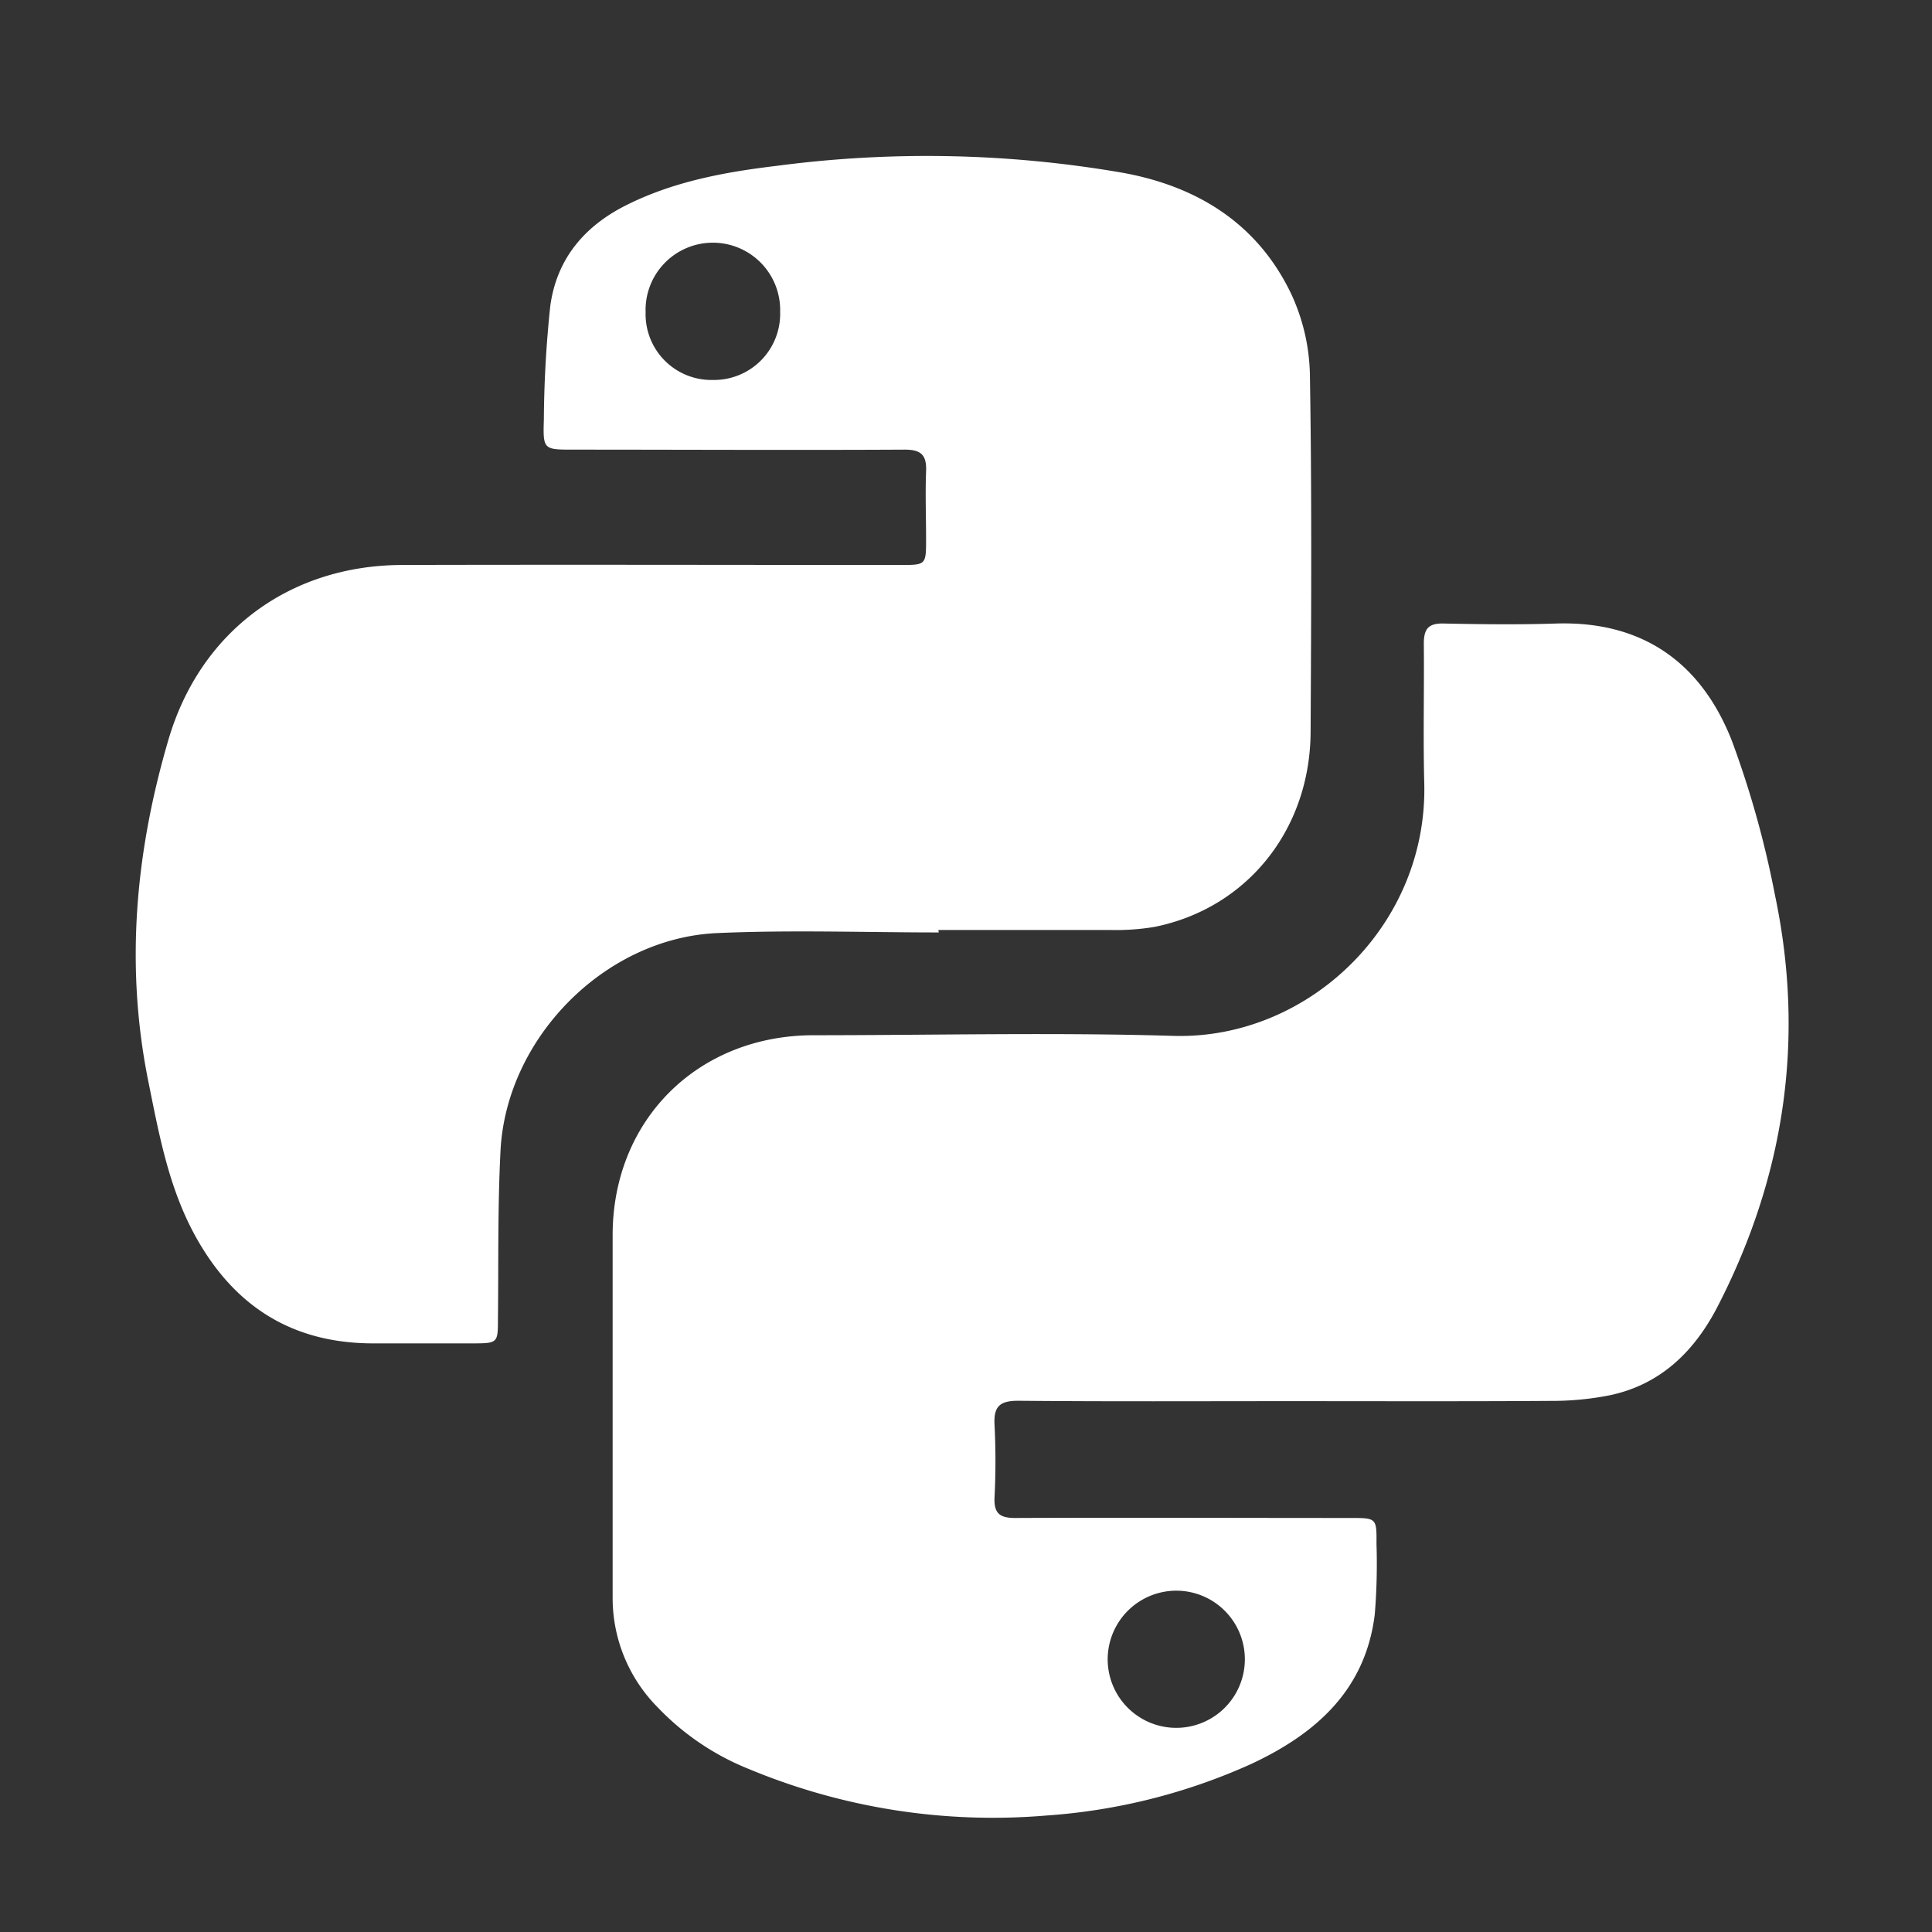
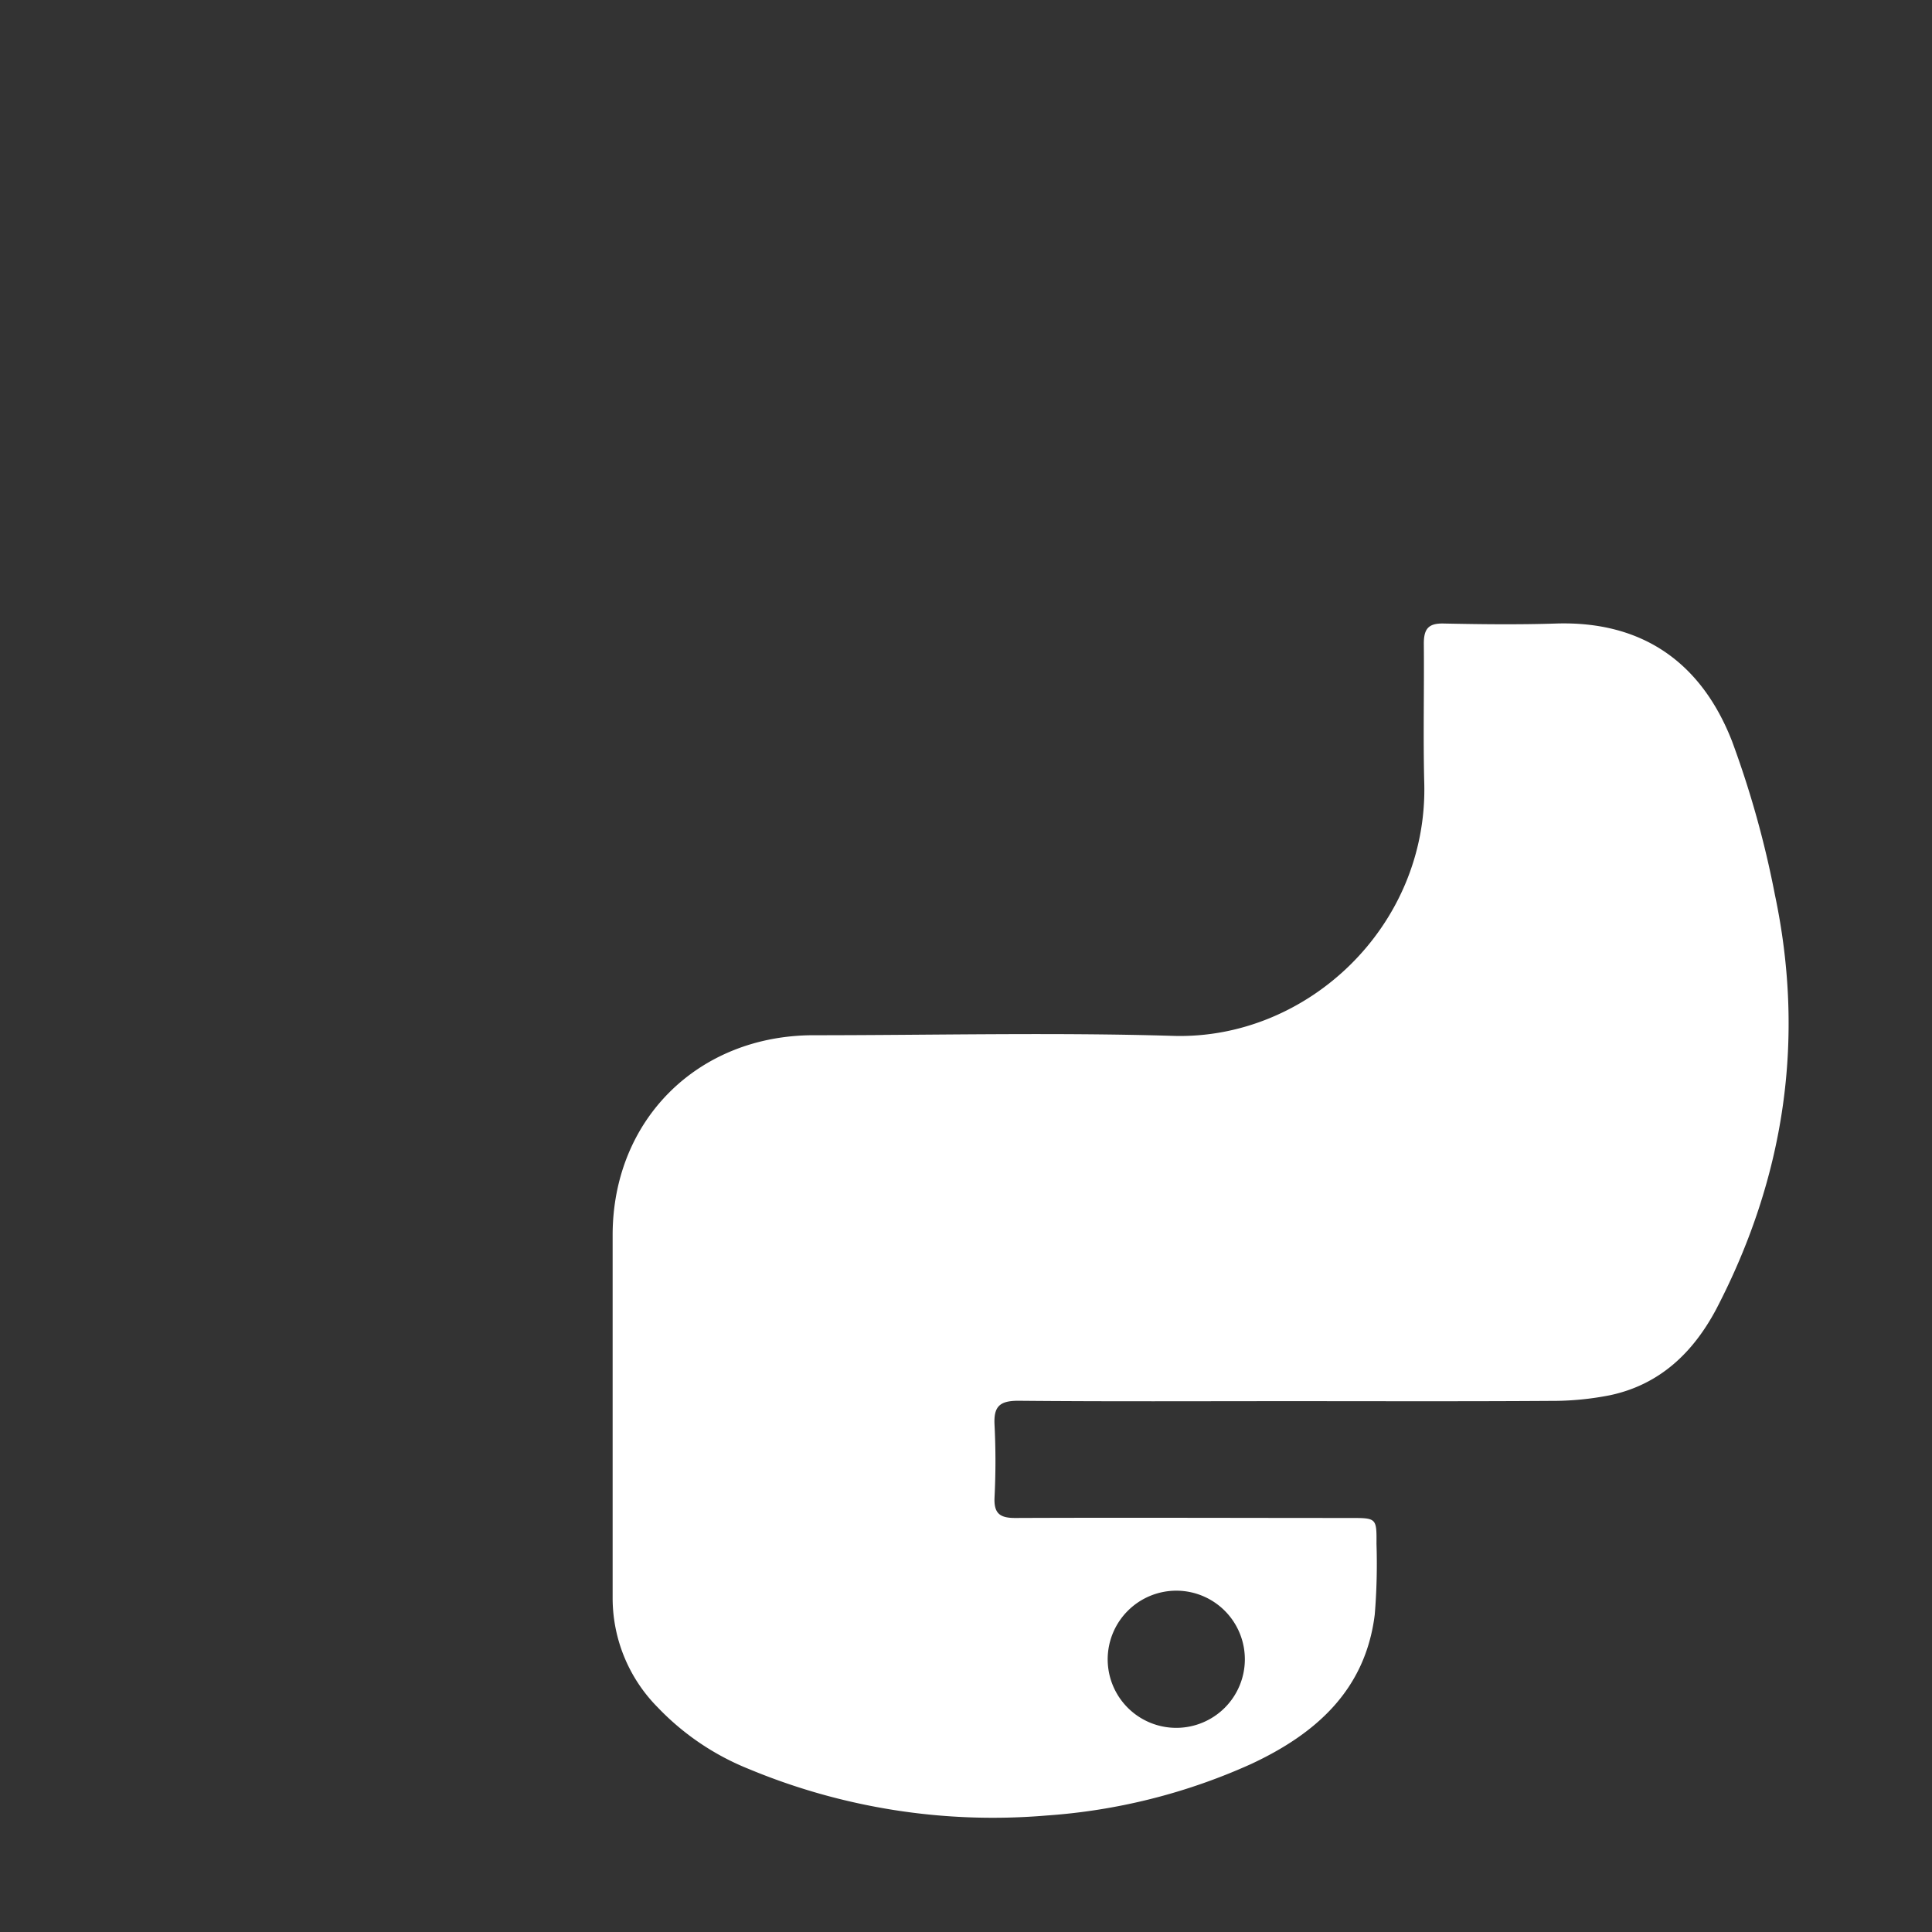
<svg xmlns="http://www.w3.org/2000/svg" id="Layer_1" data-name="Layer 1" viewBox="0 0 300 300">
  <rect x="0" y="0" width="300" height="300" fill="#333333" stroke="none" />
  <defs>
    <style>.cls-1{fill:#fff;}</style>
  </defs>
  <title>Artboard 2</title>
-   <path class="cls-1" d="M145.77,144.79c-11.48,0-23-.41-34.42.1-17.43.77-32.72,16.28-33.63,33.77-.45,8.72-.3,17.48-.4,26.23,0,3.65-.07,3.7-3.88,3.71-5.08,0-10.16,0-15.24,0-12.84.07-22-5.8-28.05-17-4-7.42-5.48-15.57-7.12-23.69-3.62-17.93-2-35.58,3.11-53,4.91-16.8,18.77-27.13,36.31-27.18,25.78-.07,51.56,0,77.35,0,4,0,4,0,4-4.06,0-3.48-.13-7,0-10.44.12-2.57-.76-3.43-3.38-3.41-17.13.09-34.25,0-51.38,0-4.62,0-4.74,0-4.59-4.63a177.14,177.14,0,0,1,1-17.7c1-7.32,5.34-12.46,12-15.73,7.29-3.61,15.16-5.05,23.1-6a178.26,178.26,0,0,1,53.68,1.05c11.6,2.08,21,7.84,26.25,18.79a31.13,31.13,0,0,1,2.92,12.48c.31,18.53.21,37.07.11,55.61-.09,15.19-9.91,27.36-24.25,30.24a36,36,0,0,1-6.74.48c-8.94,0-17.87,0-26.81,0ZM110.73,59a10.27,10.27,0,0,0,10.41-10.59,10.45,10.45,0,1,0-20.89.09A10.22,10.22,0,0,0,110.73,59Z" />
  <path class="cls-1" d="M200.15,217.57c-14,0-28,.07-42.05-.06-2.88,0-3.82.9-3.67,3.73a111.68,111.68,0,0,1,0,11.28c-.12,2.54.88,3.21,3.29,3.19,17.31-.07,34.61,0,51.92,0,4.1,0,4.13,0,4.1,4a95.8,95.8,0,0,1-.27,11c-1.45,11.75-9.19,18.54-19.21,23.21a92.65,92.65,0,0,1-31.86,8,98.61,98.61,0,0,1-46.12-7.23,40.22,40.22,0,0,1-14.15-9.57,24.11,24.11,0,0,1-7-17c0-18.81,0-37.62,0-56.44.06-17.82,13.24-30.89,31.15-30.93,18.63,0,37.27-.46,55.88.1,20.83.63,39.53-17,39-39.18-.19-7.24,0-14.49-.07-21.73,0-2.3.72-3.17,3.07-3.12,5.83.12,11.67.19,17.5,0,13.48-.41,22.55,6.16,27.28,18.25a151.23,151.23,0,0,1,6.66,23.84c4.75,22.47,1.51,43.95-9.07,64.31C262.94,210,257.76,215,250,216.65a46,46,0,0,1-9.24.88C227.24,217.62,213.69,217.57,200.15,217.57ZM182.77,247A10.67,10.67,0,0,0,172,257.72,10.65,10.65,0,1,0,182.77,247Z" />
</svg>